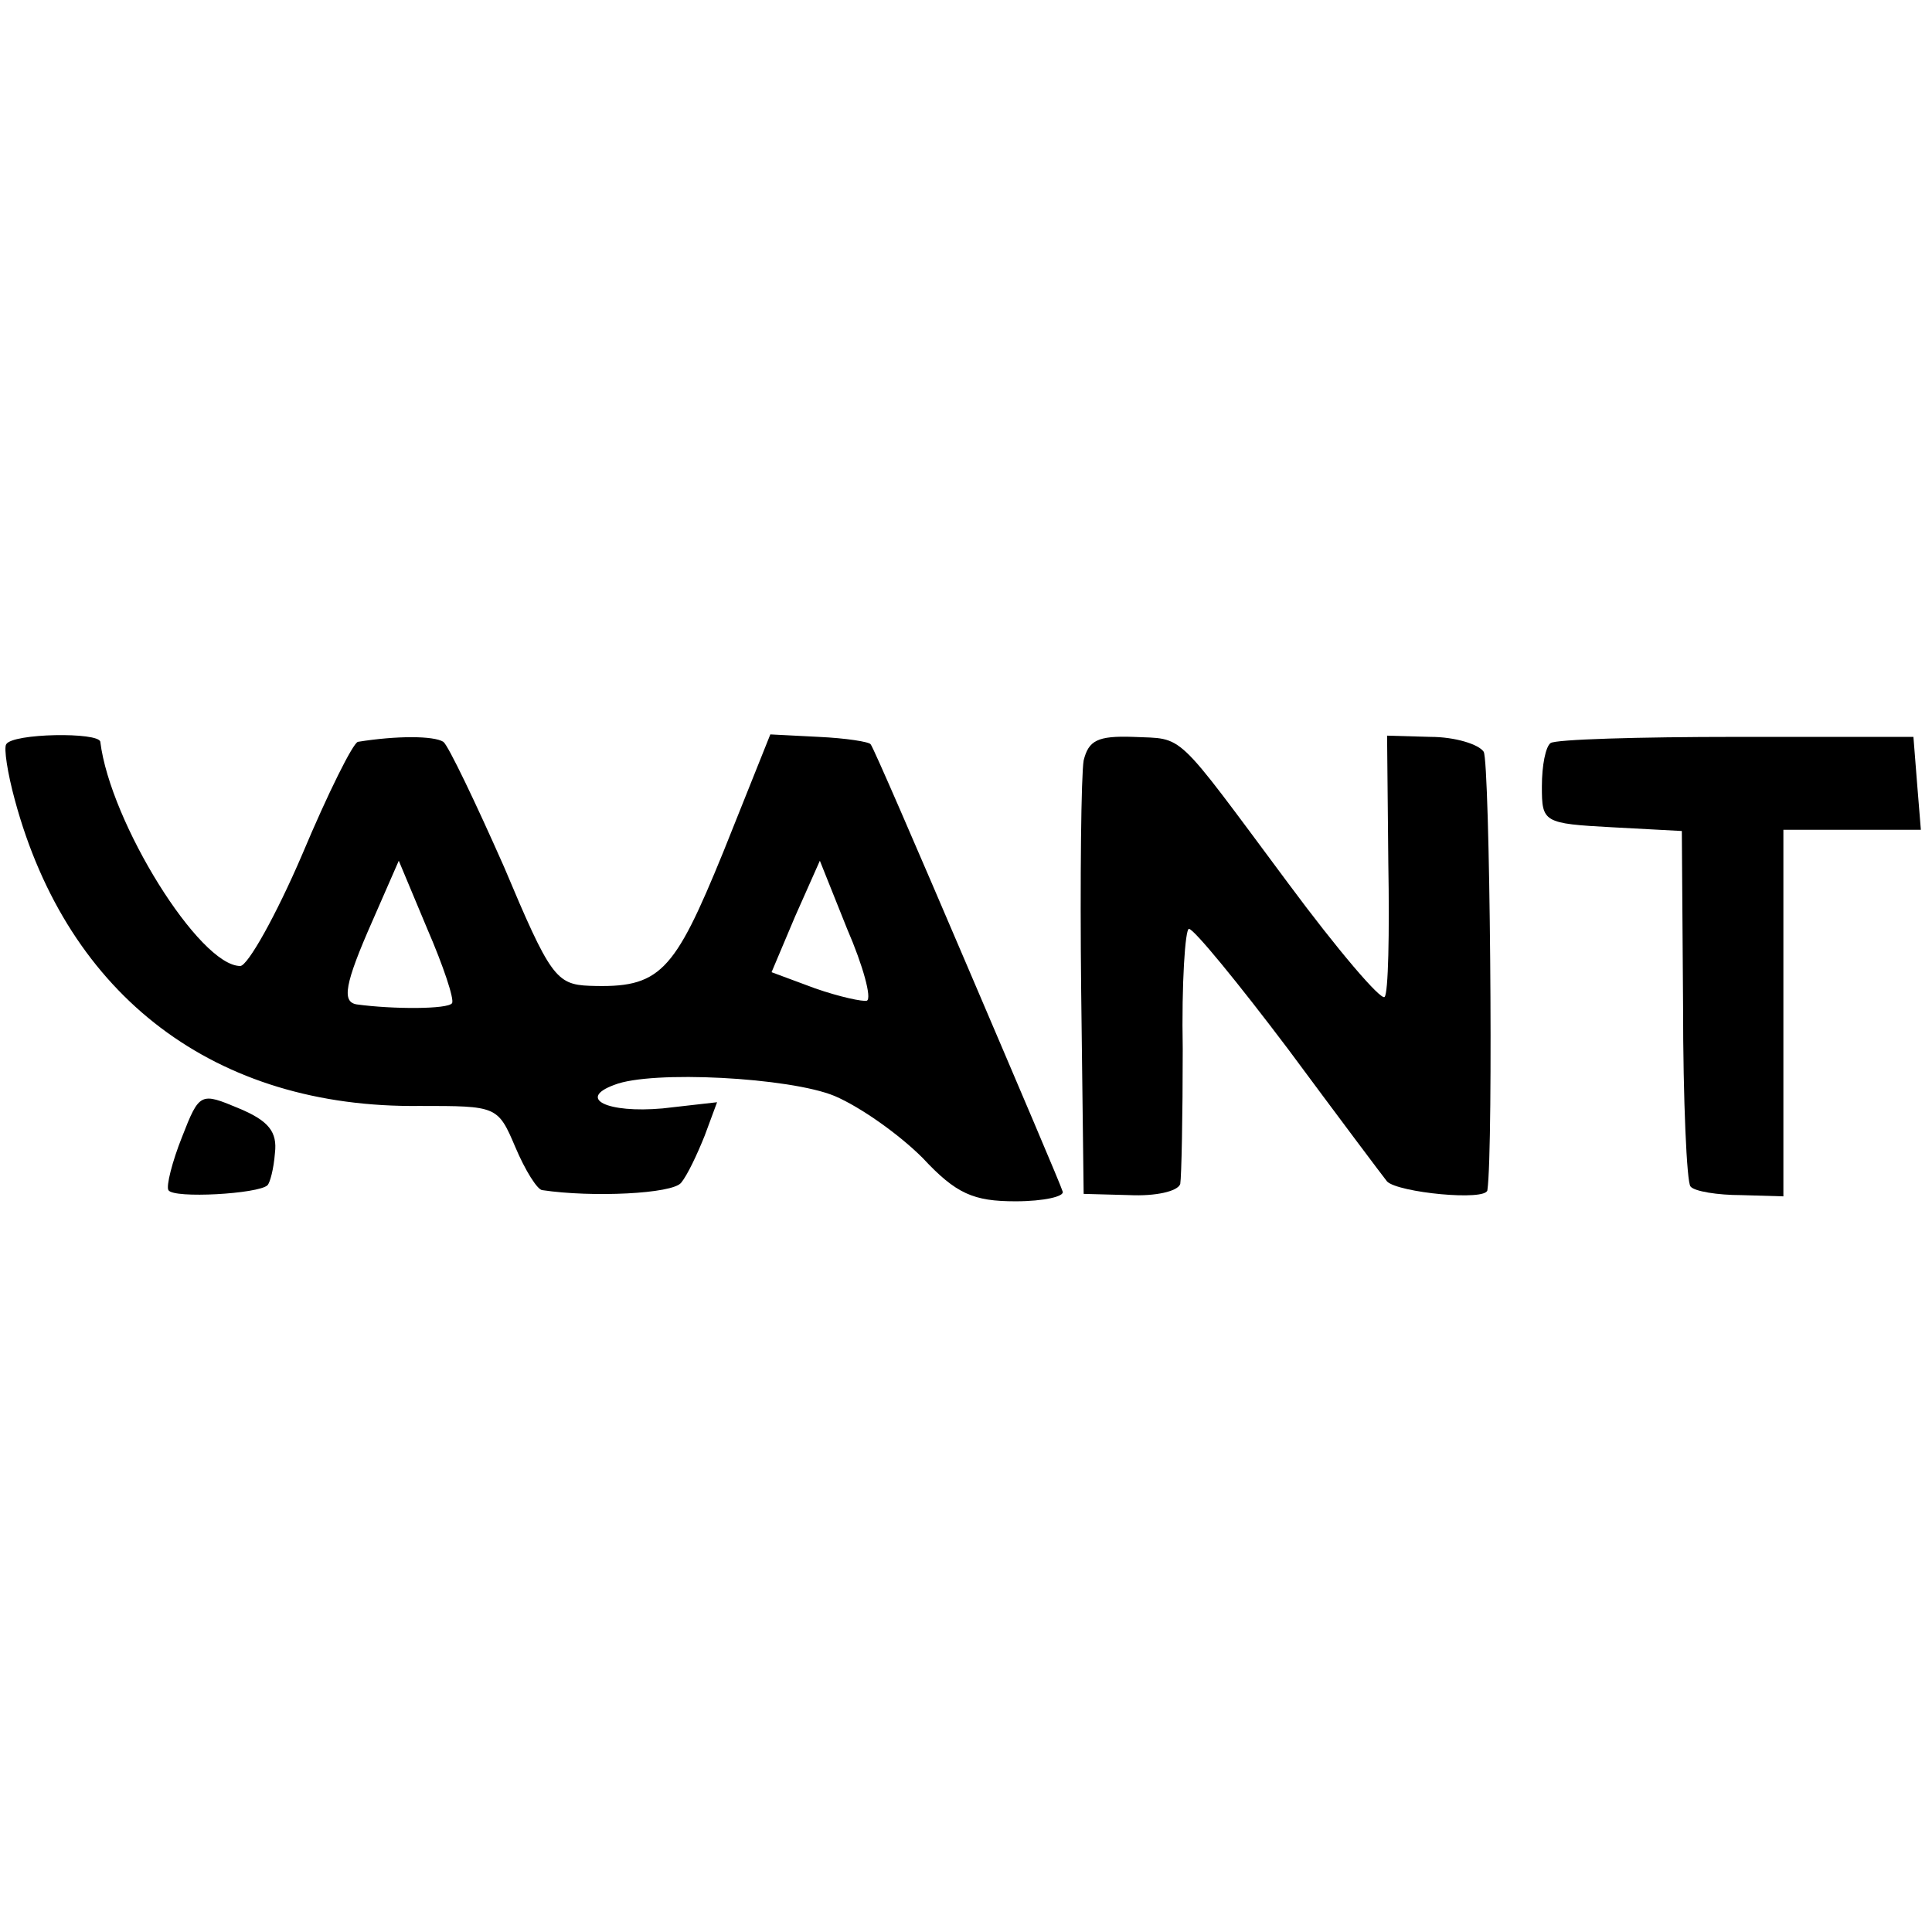
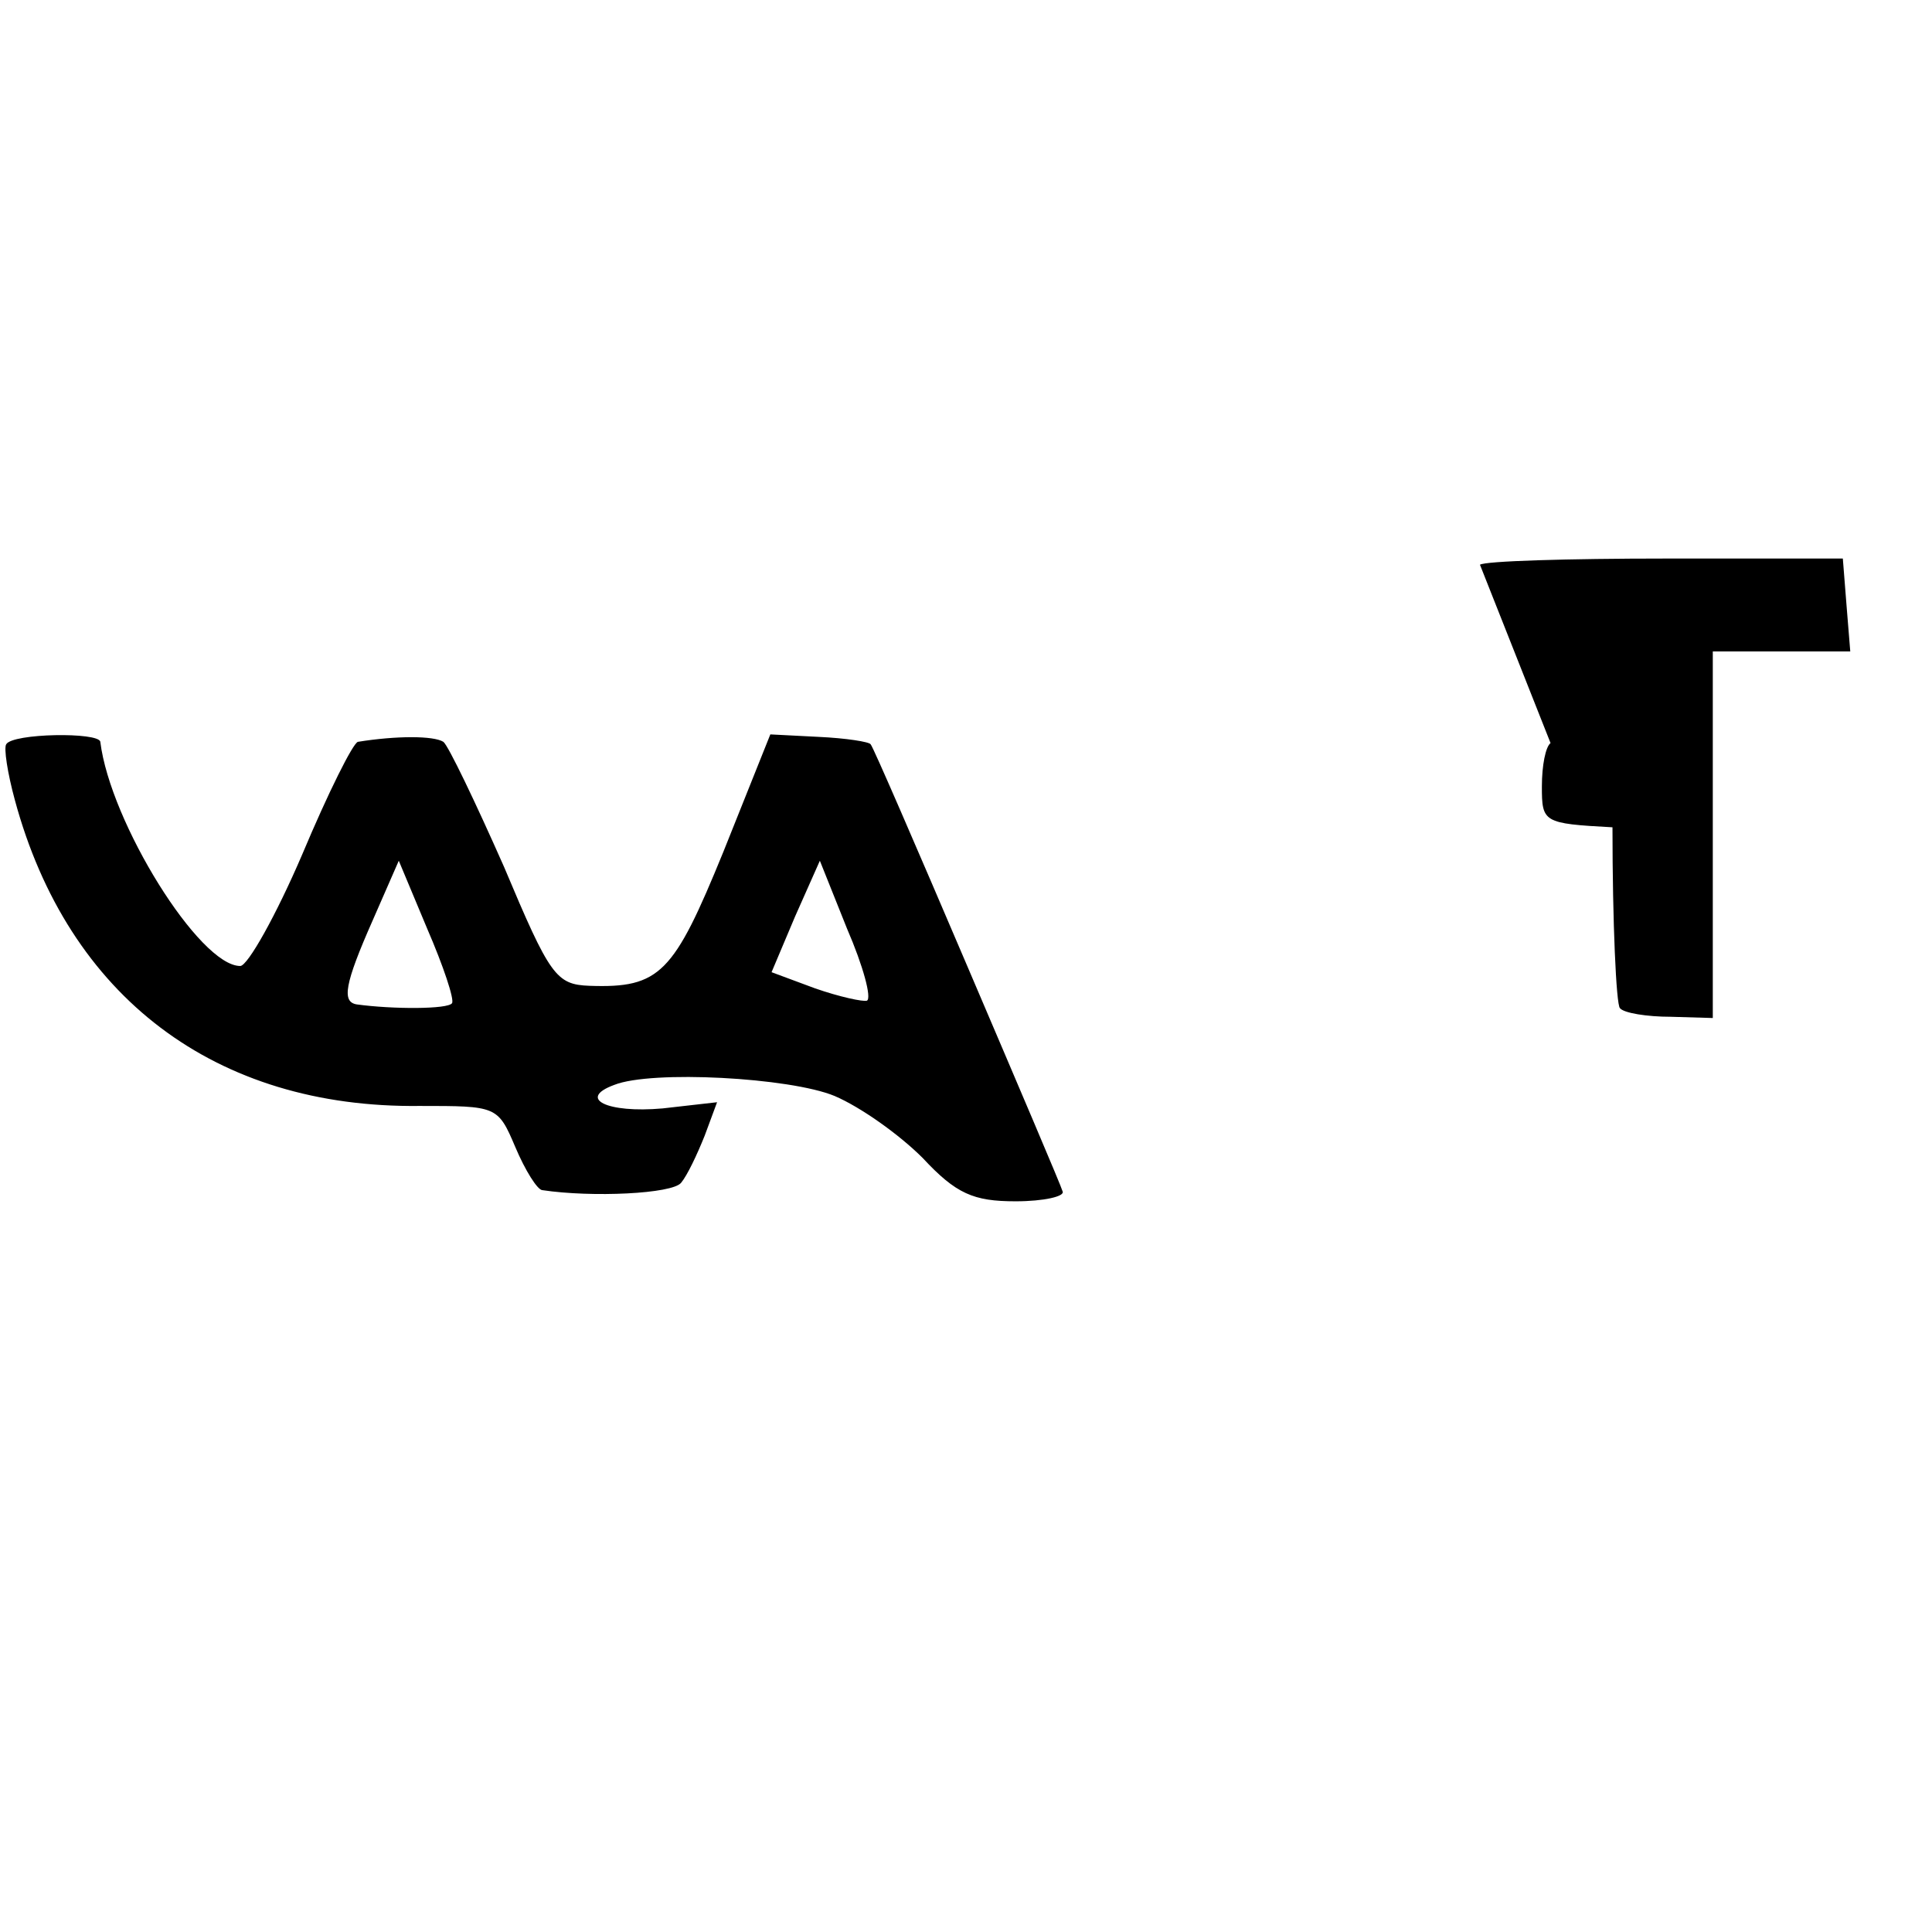
<svg xmlns="http://www.w3.org/2000/svg" version="1.0" width="156pt" height="156pt" viewBox="0 0 156 156" preserveAspectRatio="xMidYMid meet">
  <g transform="translate(0,156) scale(0.1,-0.1)" fill="#000000" stroke="none">
    <path d="M5 959 c-2 -3 1 -23 7 -45 43 -159 162 -249 327 -247 62 0 63 0 77 -33 8 -19 18 -35 22 -35 40 -6 105 -3 112 6 5 6 13 23 19 38 l10 27 -44 -5 c-45 -4 -69 8 -39 19 30 12 142 6 178 -9 21 -9 52 -31 71 -50 27 -29 41 -35 75 -35 23 0 40 4 38 8 -1 4 -36 86 -77 182 -41 96 -76 177 -78 179 -1 2 -20 5 -42 6 l-39 2 -38 -95 c-40 -98 -51 -110 -108 -108 -27 1 -32 8 -69 96 -23 52 -45 98 -49 101 -8 5 -38 5 -69 0 -4 -1 -24 -41 -45 -91 -21 -49 -44 -90 -50 -90 -33 0 -105 116 -113 181 -1 8 -71 7 -76 -2z m360 -209 c-3 -5 -48 -5 -77 -1 -12 2 -10 16 13 68 l21 48 23 -55 c13 -30 22 -57 20 -60z m335 2 c-3 -1 -22 3 -42 10 l-35 13 19 45 20 45 22 -55 c13 -30 20 -56 16 -58z" />
-     <path d="M875 946 c-2 -12 -3 -95 -2 -186 l2 -164 37 -1 c21 -1 39 3 41 9 1 6 2 55 2 109 -1 53 2 97 5 97 4 0 40 -44 80 -97 40 -54 76 -102 80 -107 9 -9 80 -16 81 -7 5 35 2 346 -3 354 -4 6 -23 12 -43 12 l-35 1 1 -103 c1 -57 0 -105 -3 -108 -3 -3 -38 38 -78 92 -93 125 -83 116 -125 118 -29 1 -36 -3 -40 -19z" />
-     <path d="M1252 960 c-4 -3 -7 -18 -7 -35 0 -29 1 -30 57 -33 l56 -3 1 -141 c0 -77 3 -143 6 -146 3 -4 22 -7 41 -7 l34 -1 0 148 0 148 56 0 55 0 -3 37 -3 38 -143 0 c-79 0 -146 -2 -150 -5z" />
-     <path d="M147 642 c-8 -20 -13 -40 -11 -43 4 -7 73 -3 80 4 2 2 5 13 6 26 2 17 -5 26 -29 36 -31 13 -32 13 -46 -23z" />
+     <path d="M1252 960 c-4 -3 -7 -18 -7 -35 0 -29 1 -30 57 -33 c0 -77 3 -143 6 -146 3 -4 22 -7 41 -7 l34 -1 0 148 0 148 56 0 55 0 -3 37 -3 38 -143 0 c-79 0 -146 -2 -150 -5z" />
  </g>
</svg>